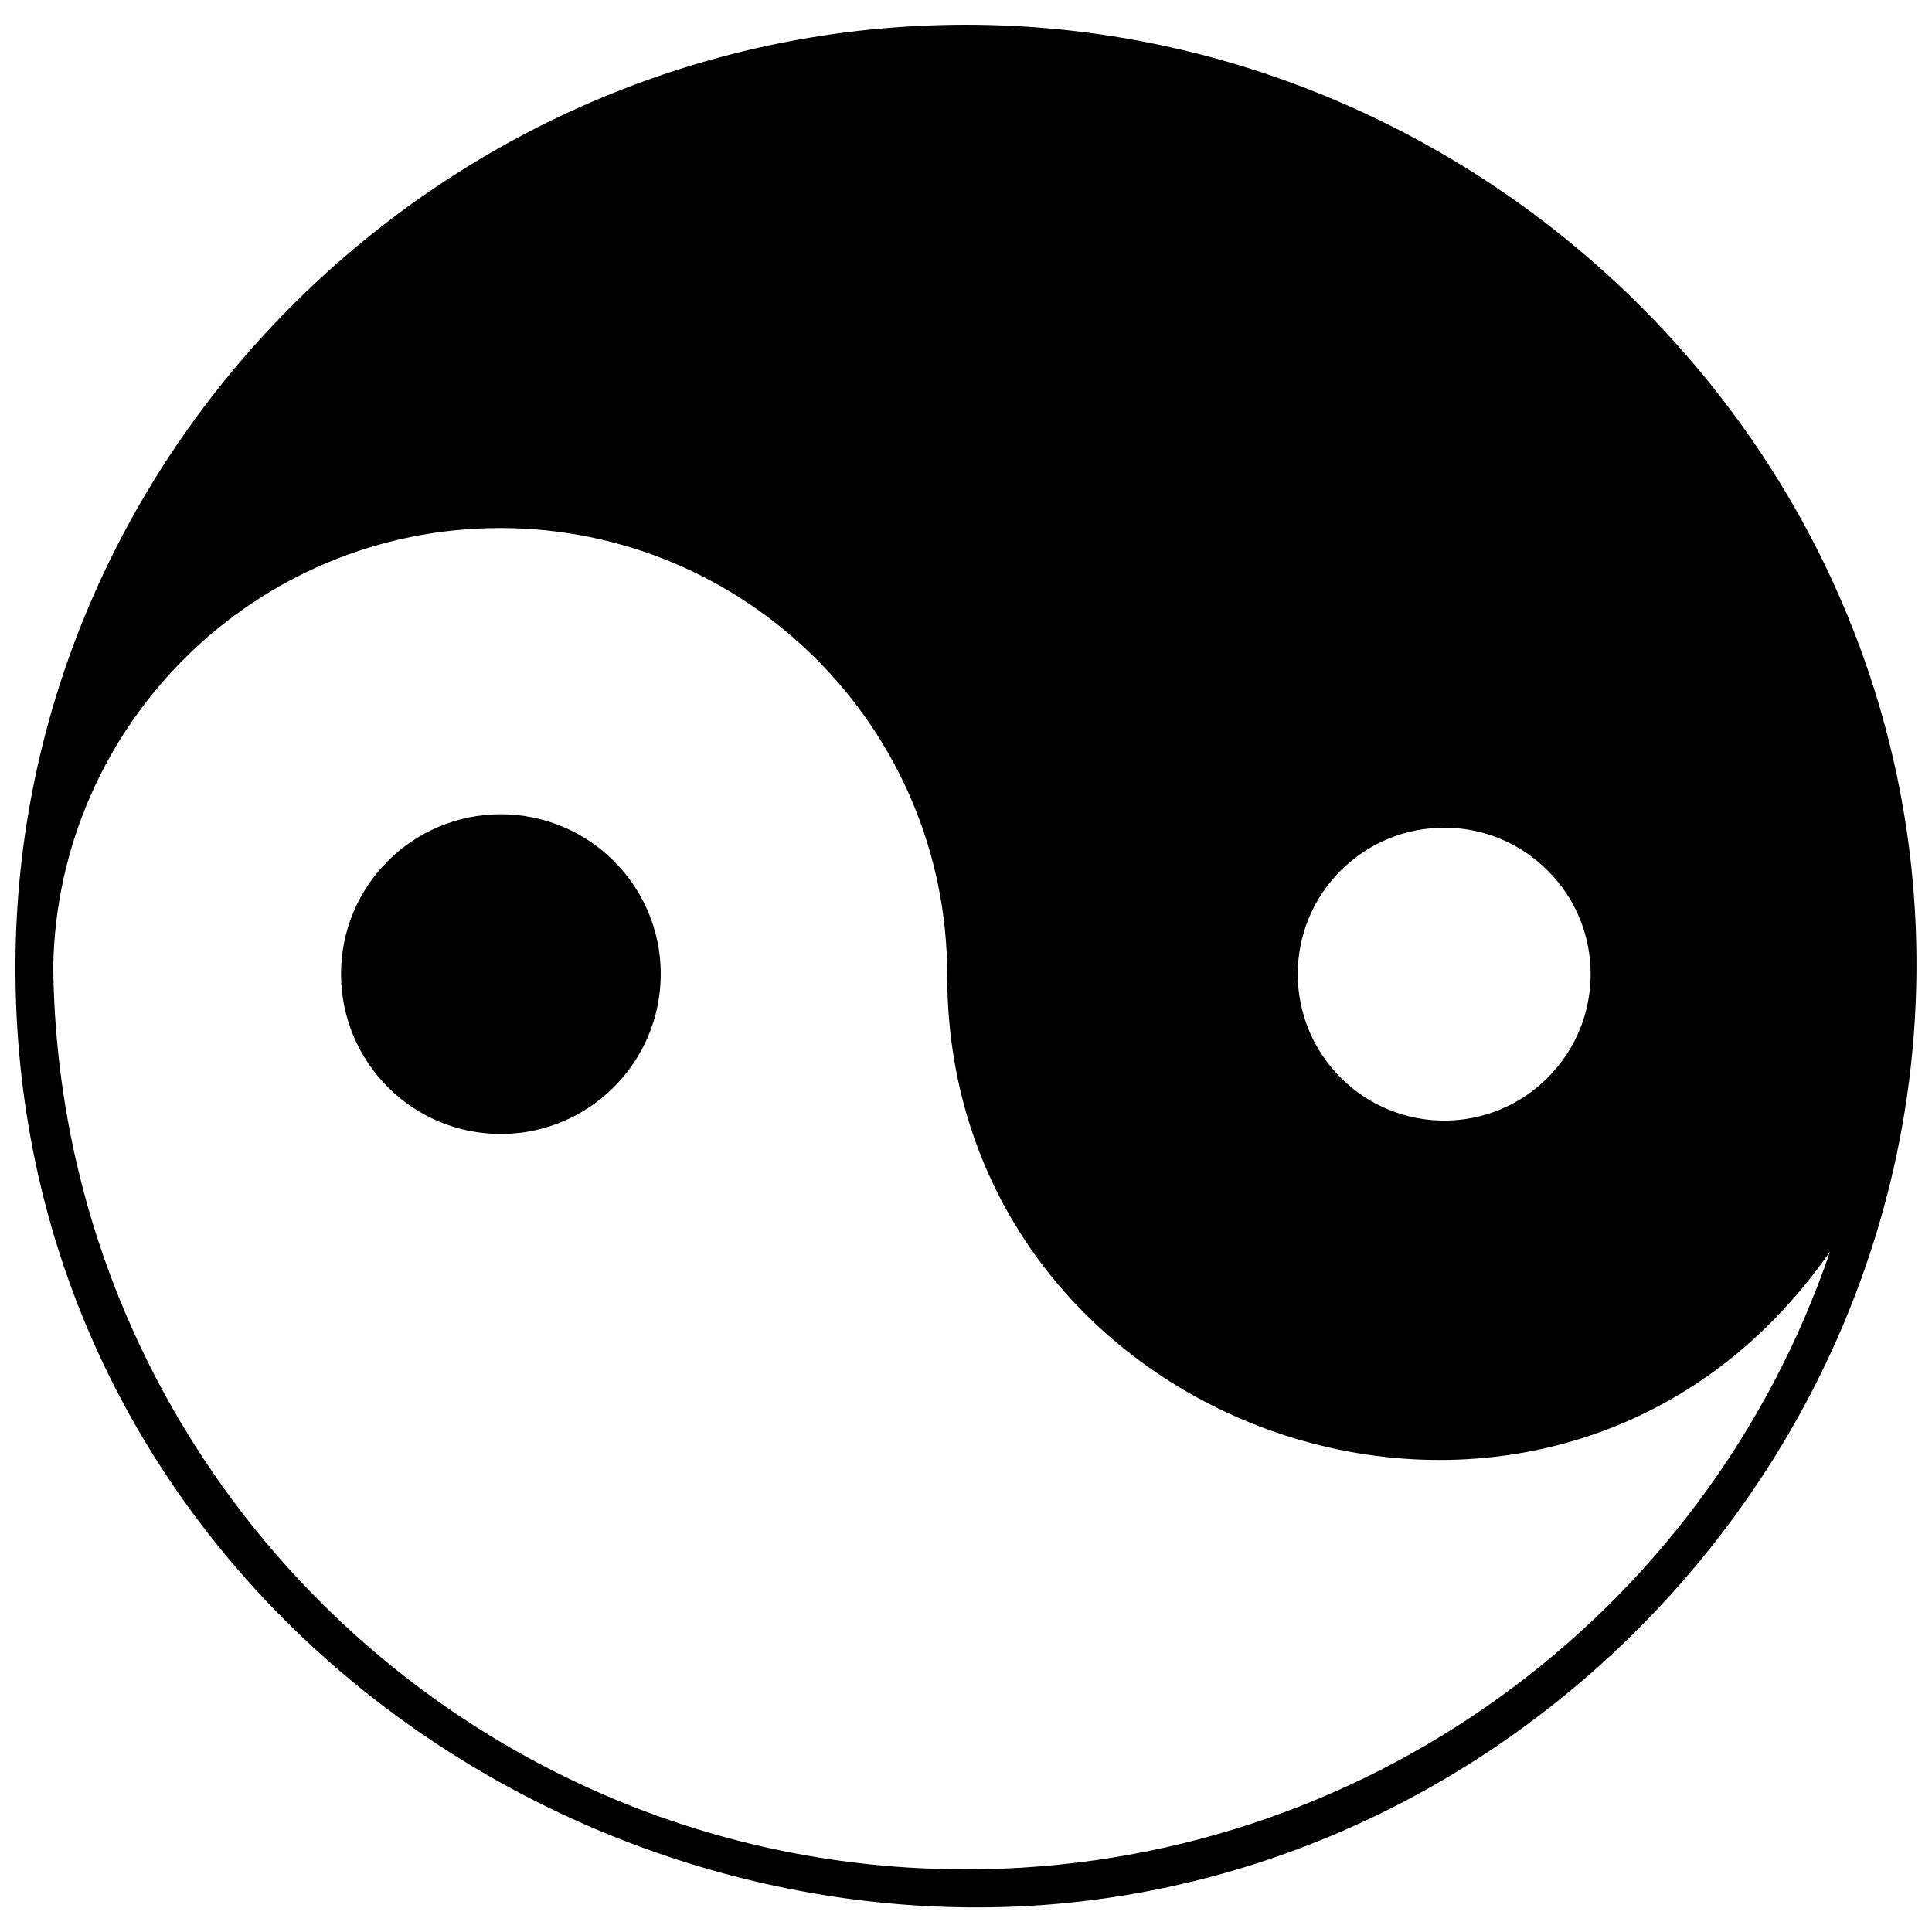
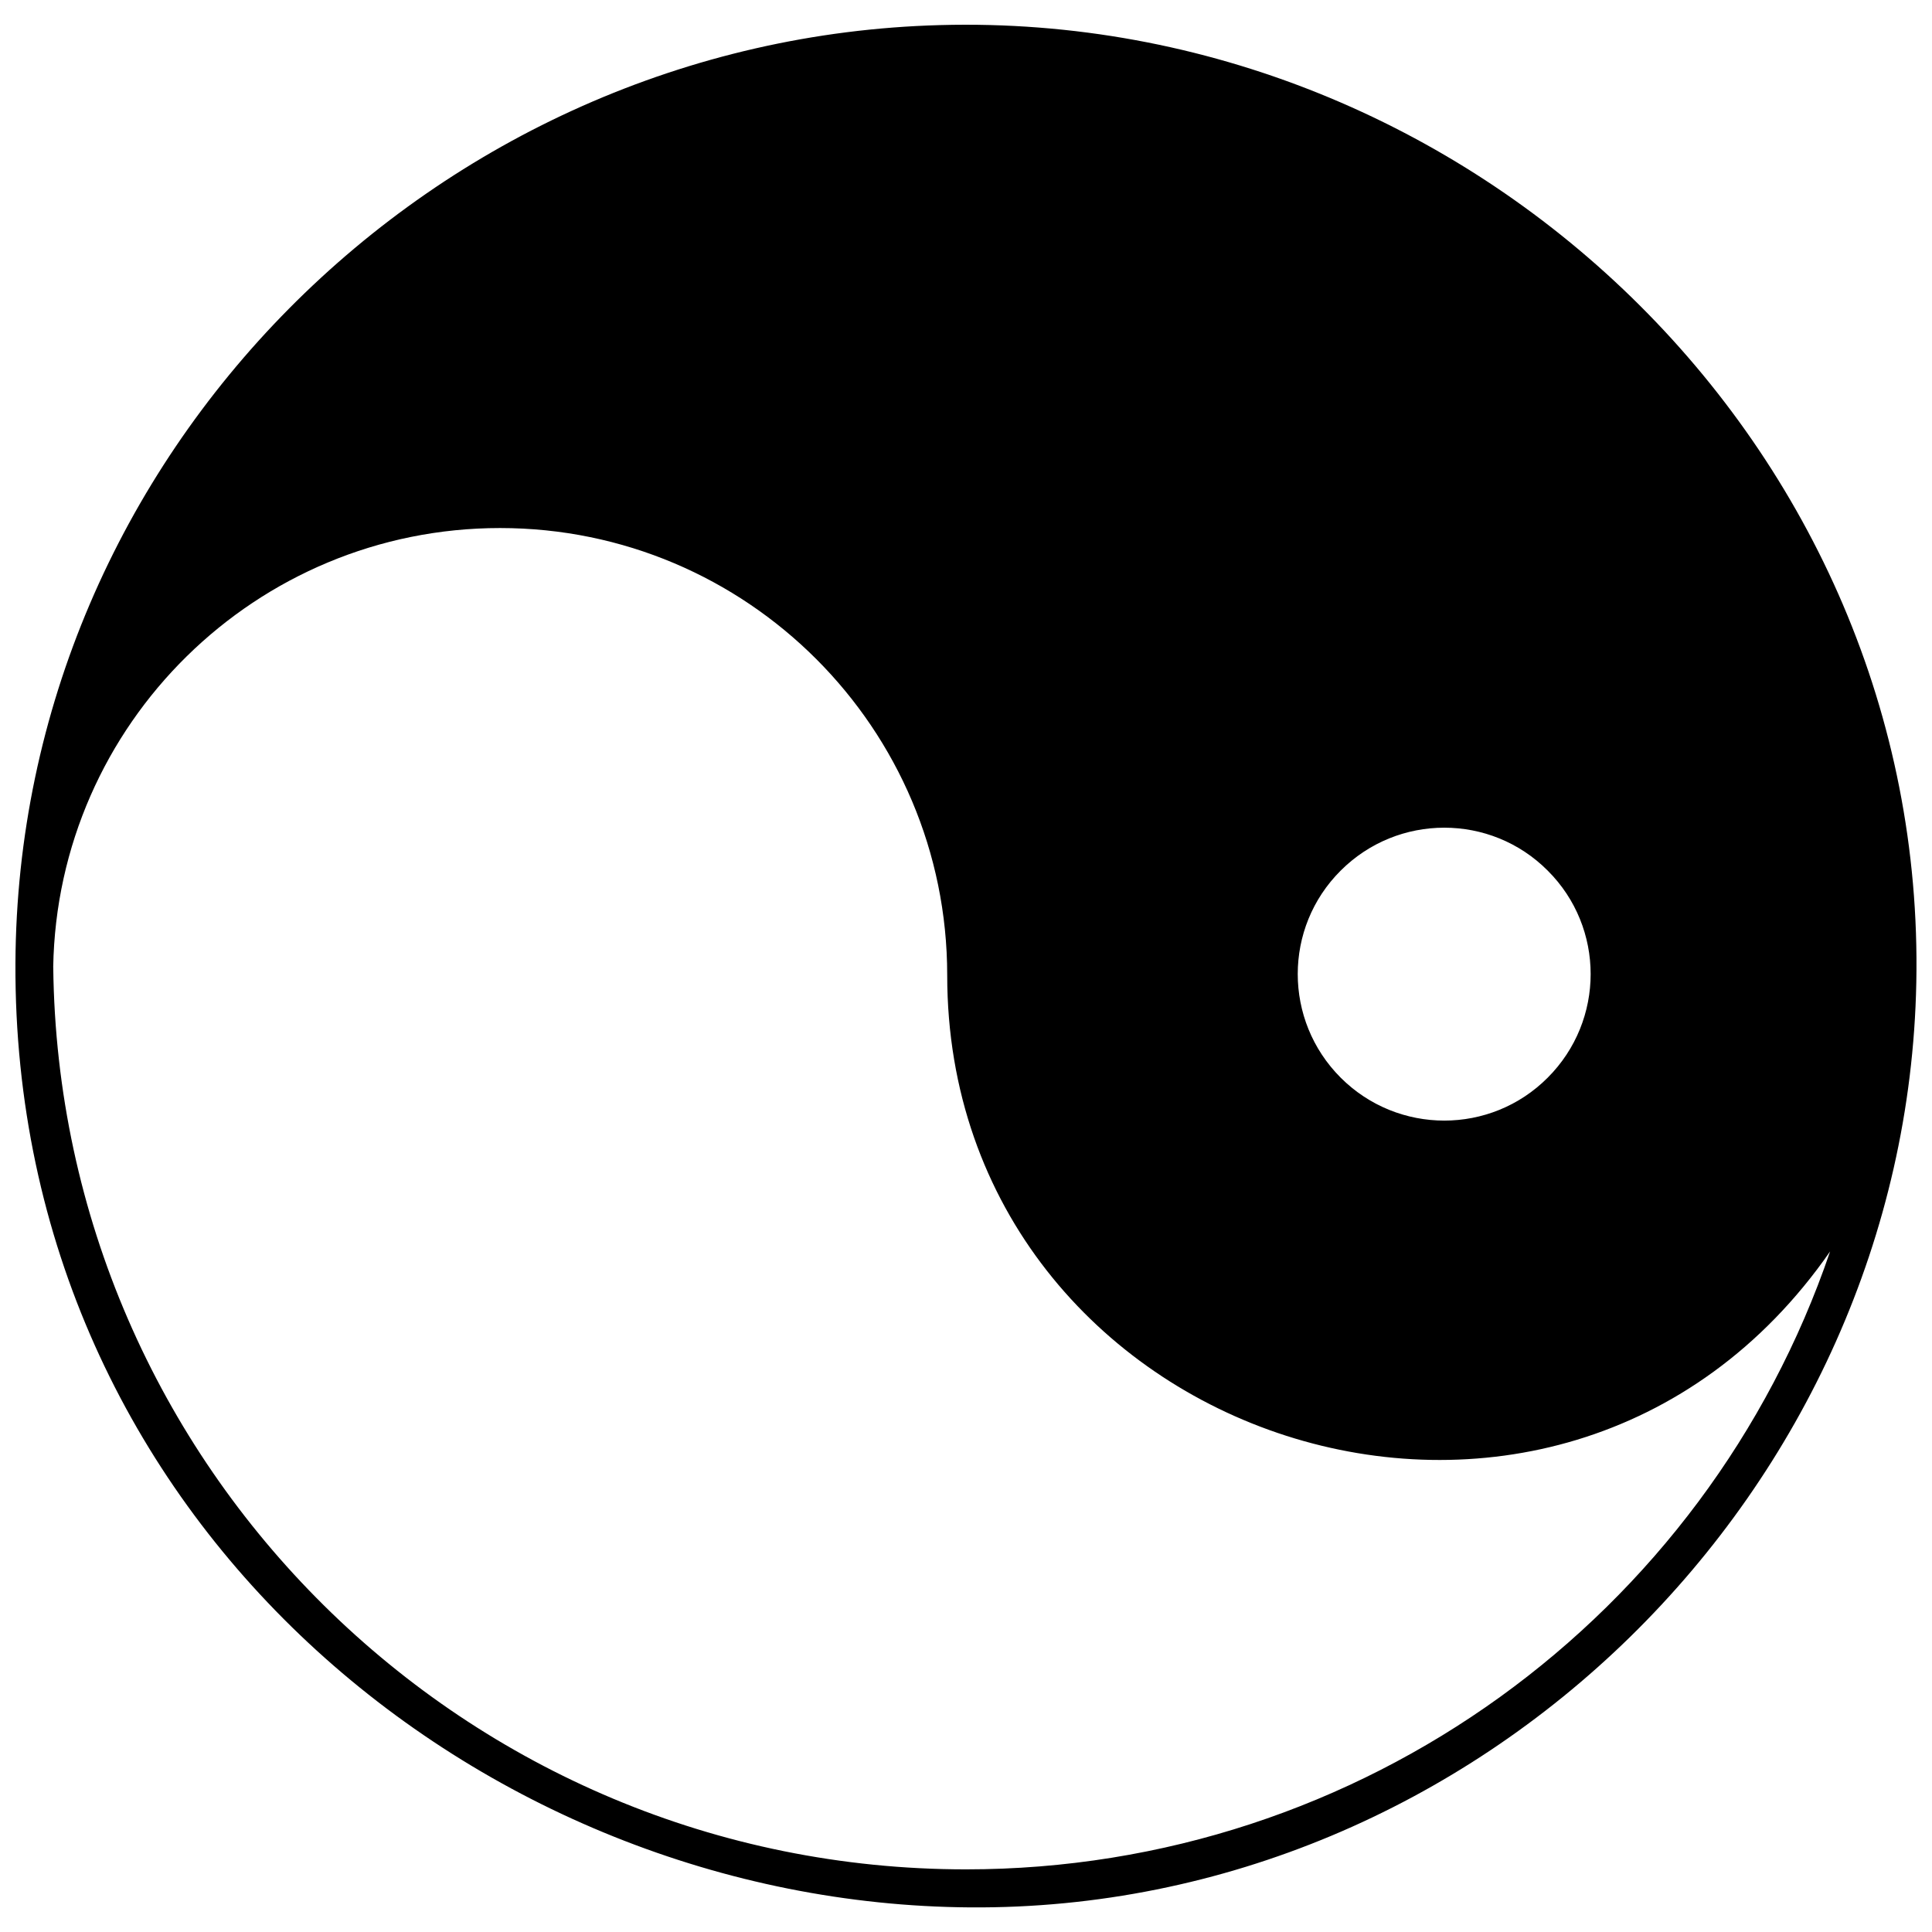
<svg xmlns="http://www.w3.org/2000/svg" width="800px" height="800px" version="1.1" viewBox="144 144 512 512">
  <defs>
    <clipPath id="a">
      <path d="m148.09 150h503.81v500h-503.81z" />
    </clipPath>
  </defs>
  <g clip-path="url(#a)">
    <path d="m158.11 400.33c1.5 132.4 109.31 239.07 241.89 239.07 104.88 0 196.08-67.16 229-163.76-72.375 104.21-233.98 50.488-233.98-73.215 0-65.418-53.066-118.49-118.49-118.49-64.641 0-117.35 51.867-118.43 116.39zm493.73 4.078c-2.637 134.44-115.79 246.03-250.77 245.07-129.76-0.898-253.64-102.78-252.98-250.16 0.602-134.74 110.99-245.07 245.07-248.67 140.97-3.836 261.5 111.77 258.68 253.76zm-97.68-29.684c-15.109-15.172-39.695-15.172-54.867 0-15.172 15.109-15.172 39.695 0 54.867s39.754 15.172 54.867 0c15.172-15.172 15.172-39.754 0-54.867z" />
  </g>
-   <path d="m276.71 359.79c23.387 0 42.395 18.949 42.395 42.332 0 23.387-19.008 42.395-42.395 42.395-23.387 0-42.332-19.008-42.332-42.395s18.949-42.332 42.332-42.332z" />
</svg>